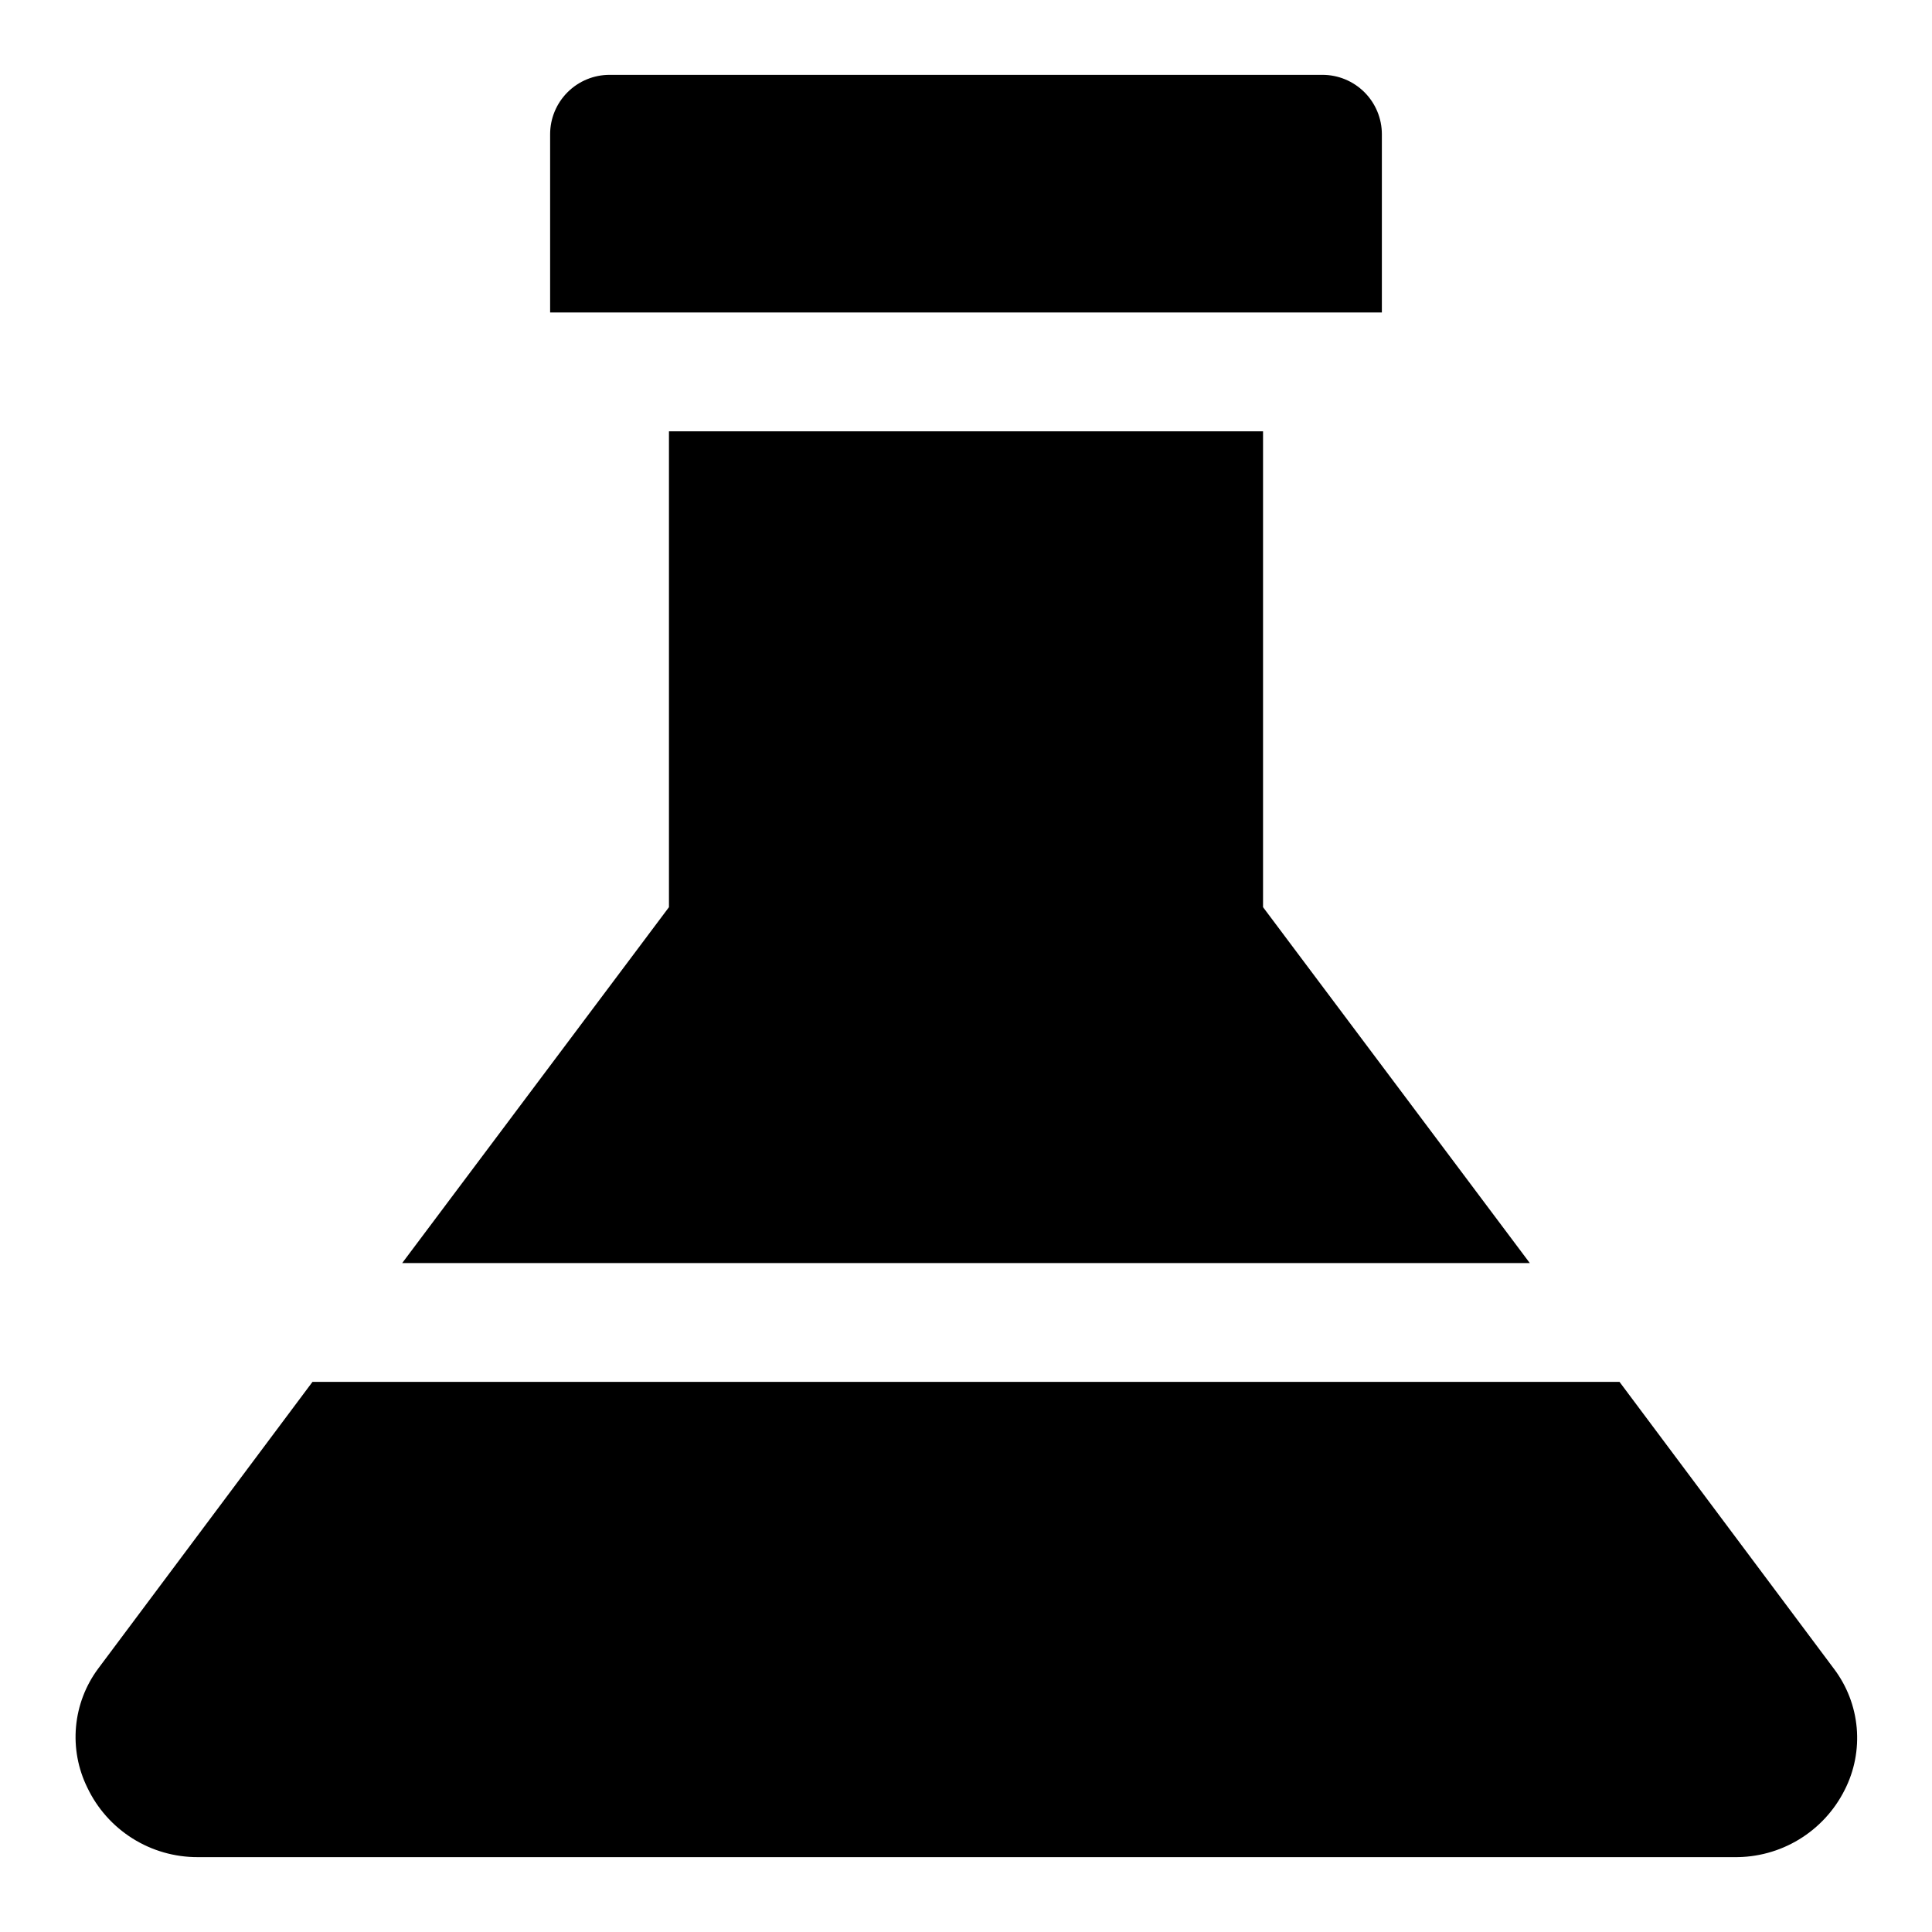
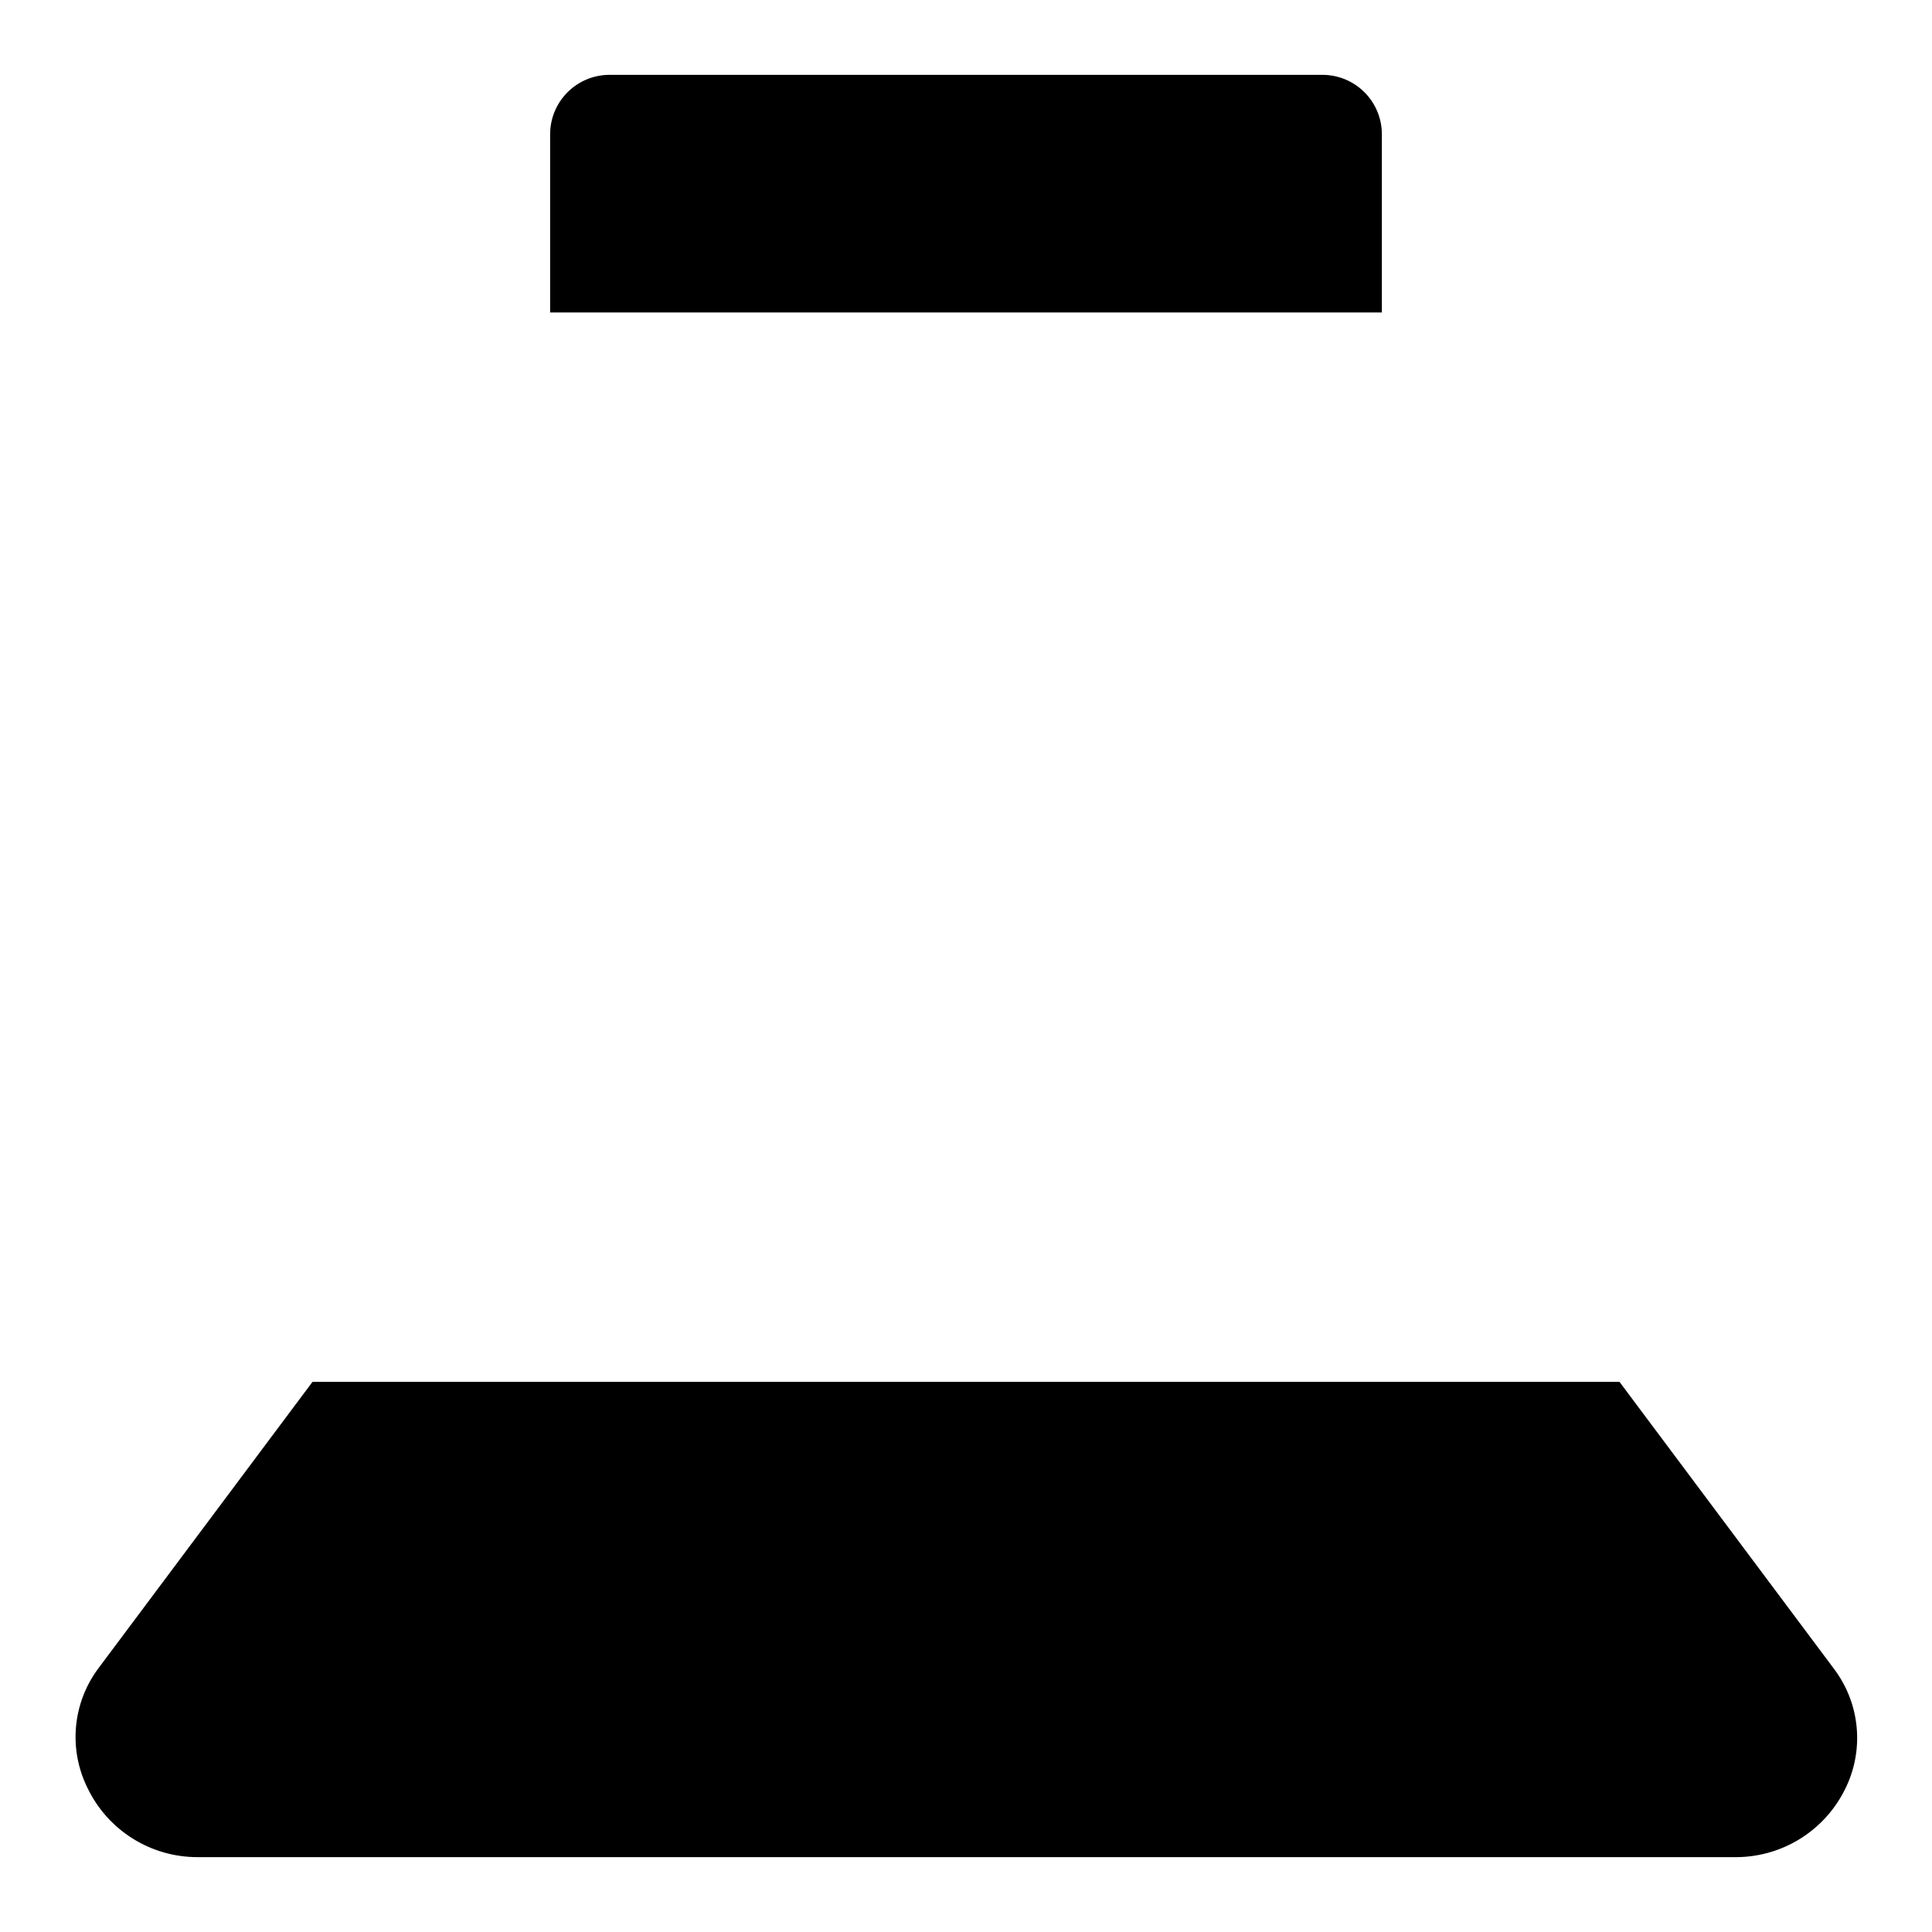
<svg xmlns="http://www.w3.org/2000/svg" fill="#000000" width="800px" height="800px" version="1.1" viewBox="144 144 512 512">
  <g>
-     <path d="m478.72 384.41v-126.11h-157.44v126.11l-70.691 94.309h298.82z" />
-     <path d="m630.02 586.25-56.836-76.043h-346.37l-56.836 76.043c-3.316 4.484-5.332 9.793-5.832 15.348-0.5 5.555 0.535 11.137 3 16.141 2.629 5.535 6.781 10.203 11.965 13.465 5.188 3.262 11.191 4.981 17.32 4.957h407.14c6.059 0.082 12.02-1.543 17.195-4.688 5.18-3.148 9.367-7.688 12.086-13.105 2.59-5.078 3.695-10.785 3.195-16.465-0.5-5.68-2.59-11.102-6.027-15.652z" />
+     <path d="m630.02 586.25-56.836-76.043h-346.37l-56.836 76.043c-3.316 4.484-5.332 9.793-5.832 15.348-0.5 5.555 0.535 11.137 3 16.141 2.629 5.535 6.781 10.203 11.965 13.465 5.188 3.262 11.191 4.981 17.32 4.957h407.14c6.059 0.082 12.02-1.543 17.195-4.688 5.18-3.148 9.367-7.688 12.086-13.105 2.59-5.078 3.695-10.785 3.195-16.465-0.5-5.68-2.59-11.102-6.027-15.652" />
    <path d="m510.21 179.58c0-4.176-1.66-8.18-4.613-11.133-2.949-2.953-6.957-4.613-11.133-4.613h-188.93c-4.176 0-8.18 1.66-11.133 4.613s-4.613 6.957-4.613 11.133v47.23h220.42z" />
  </g>
</svg>